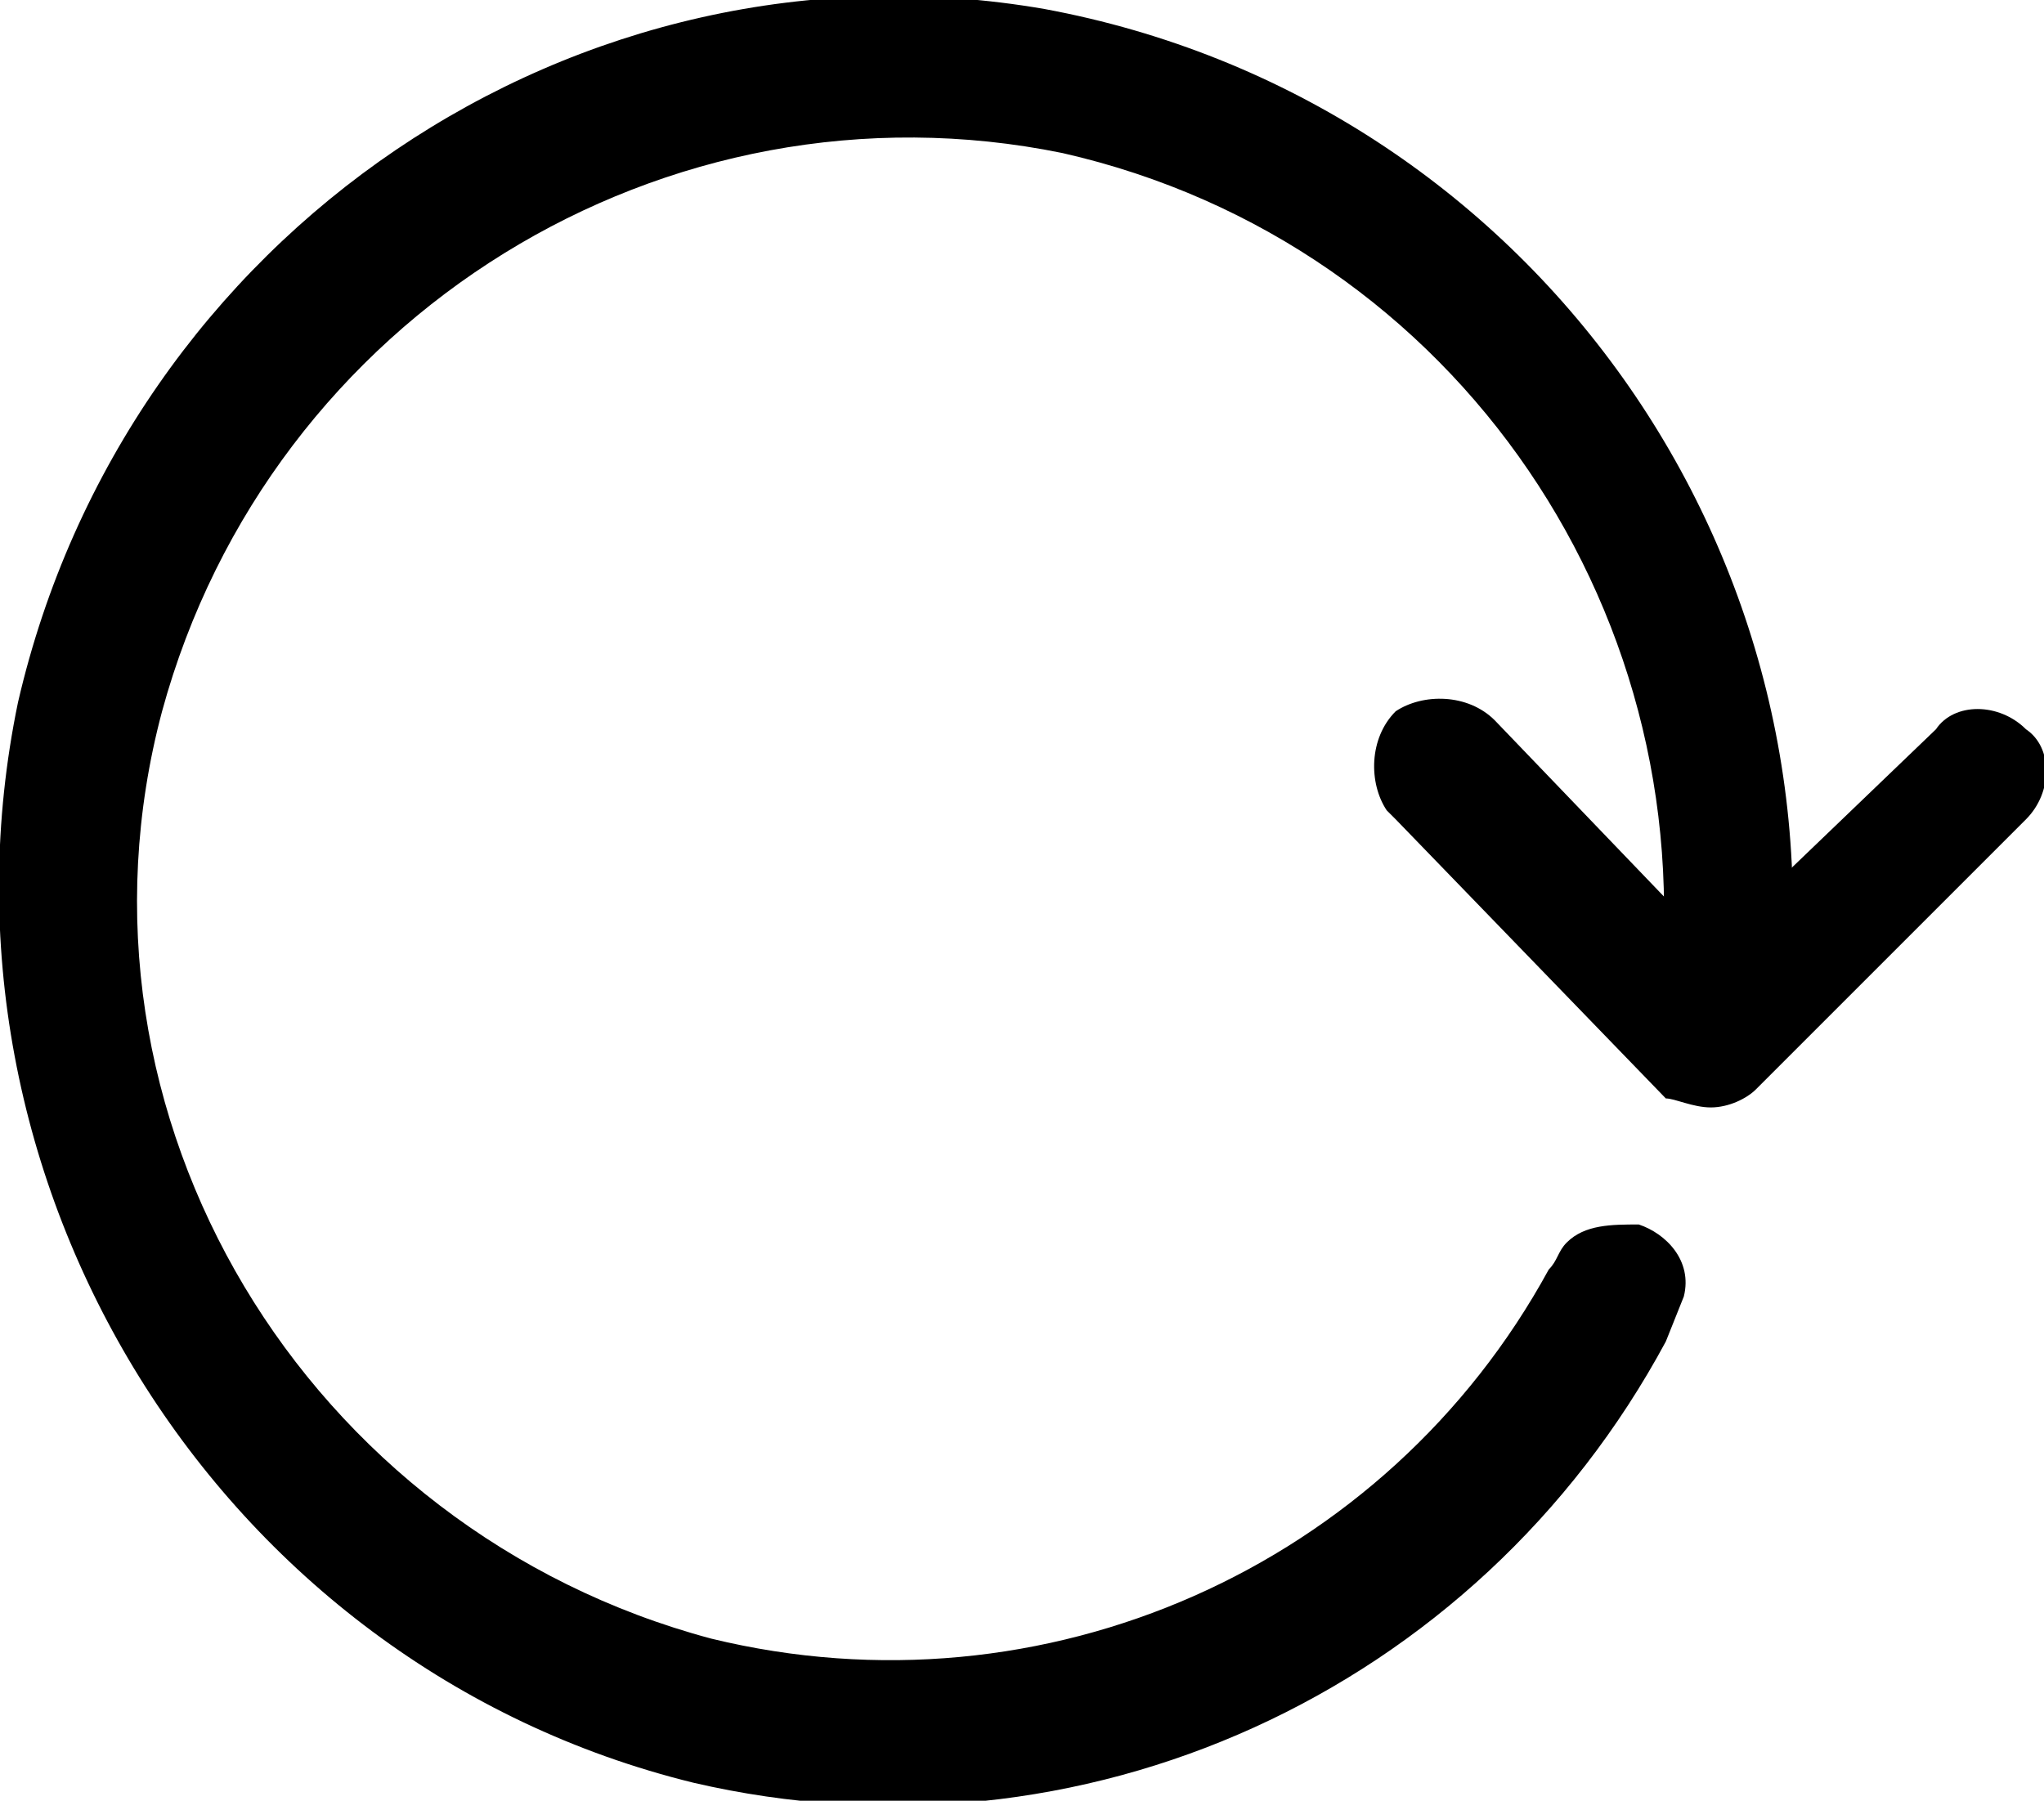
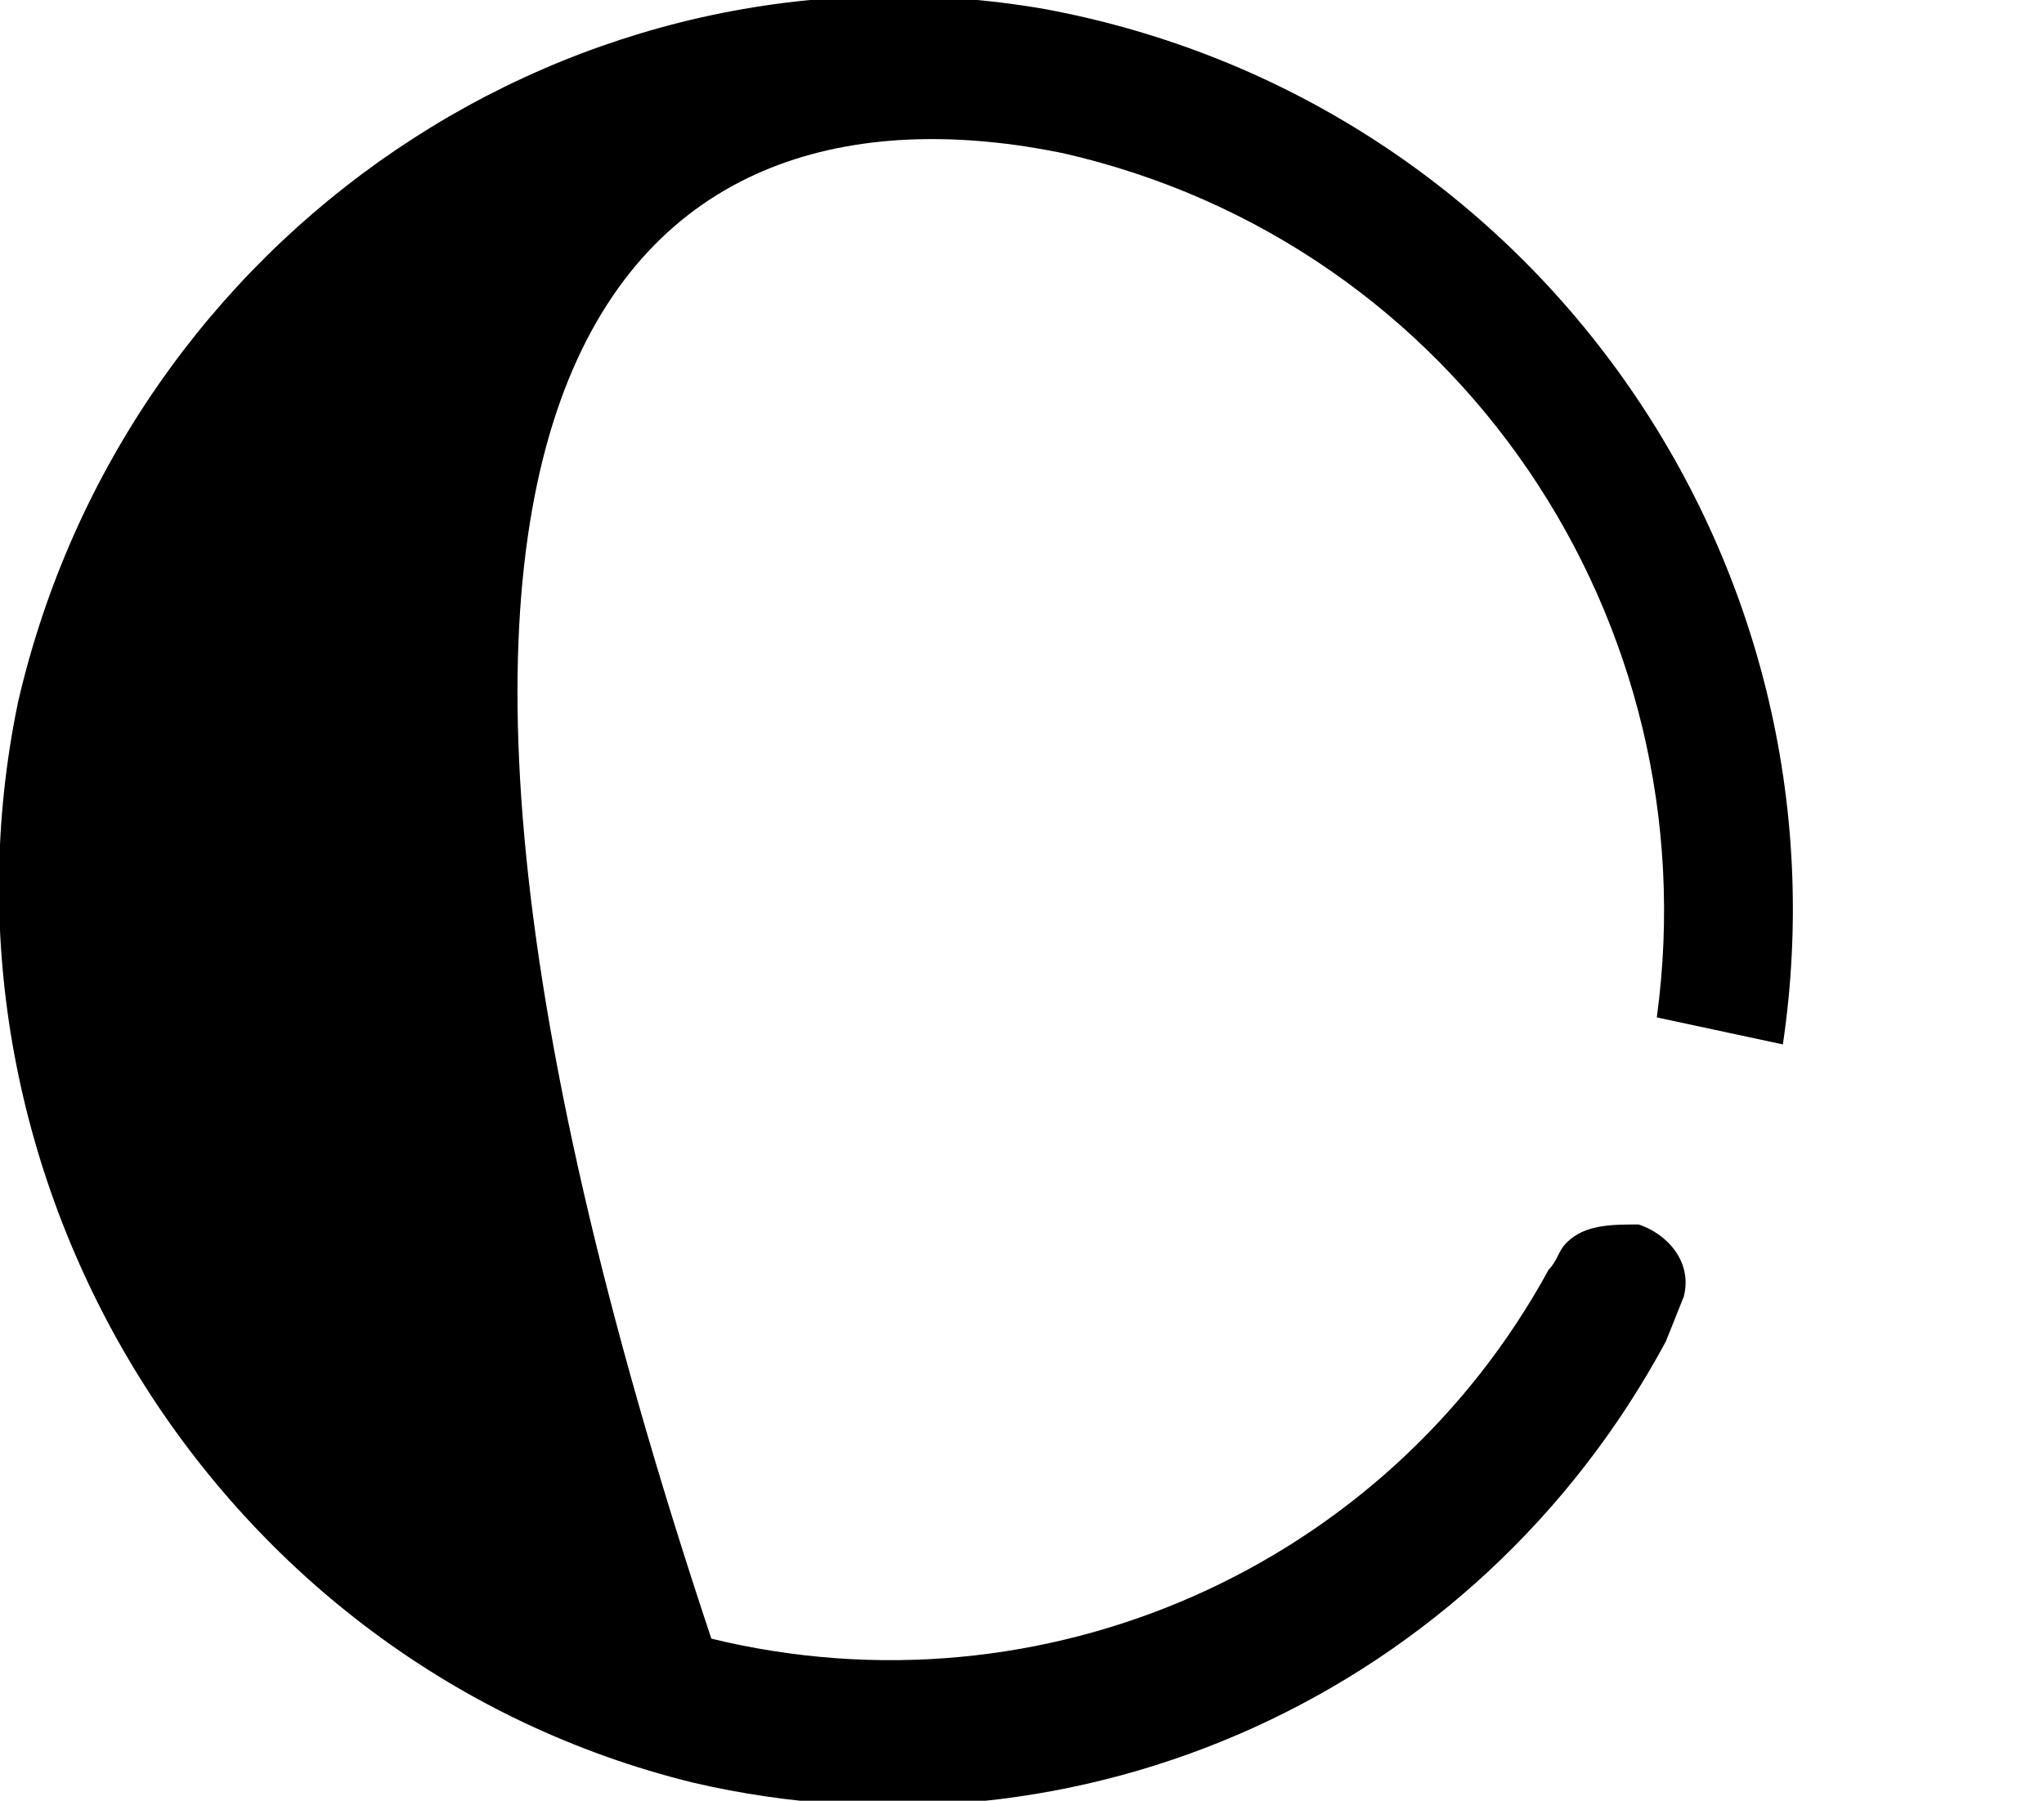
<svg xmlns="http://www.w3.org/2000/svg" version="1.1" id="Layer_1" x="0px" y="0px" viewBox="0 0 22.7 20" style="enable-background:new 0 0 22.7 20;" xml:space="preserve">
  <g>
    <g id="Path_65">
-       <path d="M19,12.3c0.2,0,0.4-0.1,0.5-0.2l3-3c0.3-0.3,0.3-0.8,0-1c0,0,0,0,0,0c-0.3-0.3-0.8-0.3-1,0c0,0,0,0,0,0L19,10.5l-2.4-2.5    c-0.3-0.3-0.8-0.3-1.1-0.1c-0.3,0.3-0.3,0.8-0.1,1.1c0,0,0,0,0.1,0.1l3,3.1C18.6,12.2,18.8,12.3,19,12.3z" />
-     </g>
+       </g>
    <g id="Path_66">
-       <path d="M7.7,19.8c4.3,1,8.7-1,10.8-4.9l0.2-0.5c0.1-0.4-0.2-0.7-0.5-0.8c-0.3,0-0.6,0-0.8,0.2c-0.1,0.1-0.1,0.2-0.2,0.3    c-1.8,3.3-5.6,5-9.3,4.1c-4.5-1.2-7.3-5.8-6.1-10.3C3,3.5,7.4,0.8,11.8,1.7c4.4,1,7.2,5.2,6.6,9.6l1.4,0.3    C20.6,6.2,17,1.1,11.6,0.1C6.4-0.8,1.4,2.6,0.2,7.8C-0.9,13.1,2.4,18.5,7.7,19.8z" />
+       <path d="M7.7,19.8c4.3,1,8.7-1,10.8-4.9l0.2-0.5c0.1-0.4-0.2-0.7-0.5-0.8c-0.3,0-0.6,0-0.8,0.2c-0.1,0.1-0.1,0.2-0.2,0.3    c-1.8,3.3-5.6,5-9.3,4.1C3,3.5,7.4,0.8,11.8,1.7c4.4,1,7.2,5.2,6.6,9.6l1.4,0.3    C20.6,6.2,17,1.1,11.6,0.1C6.4-0.8,1.4,2.6,0.2,7.8C-0.9,13.1,2.4,18.5,7.7,19.8z" />
    </g>
  </g>
</svg>